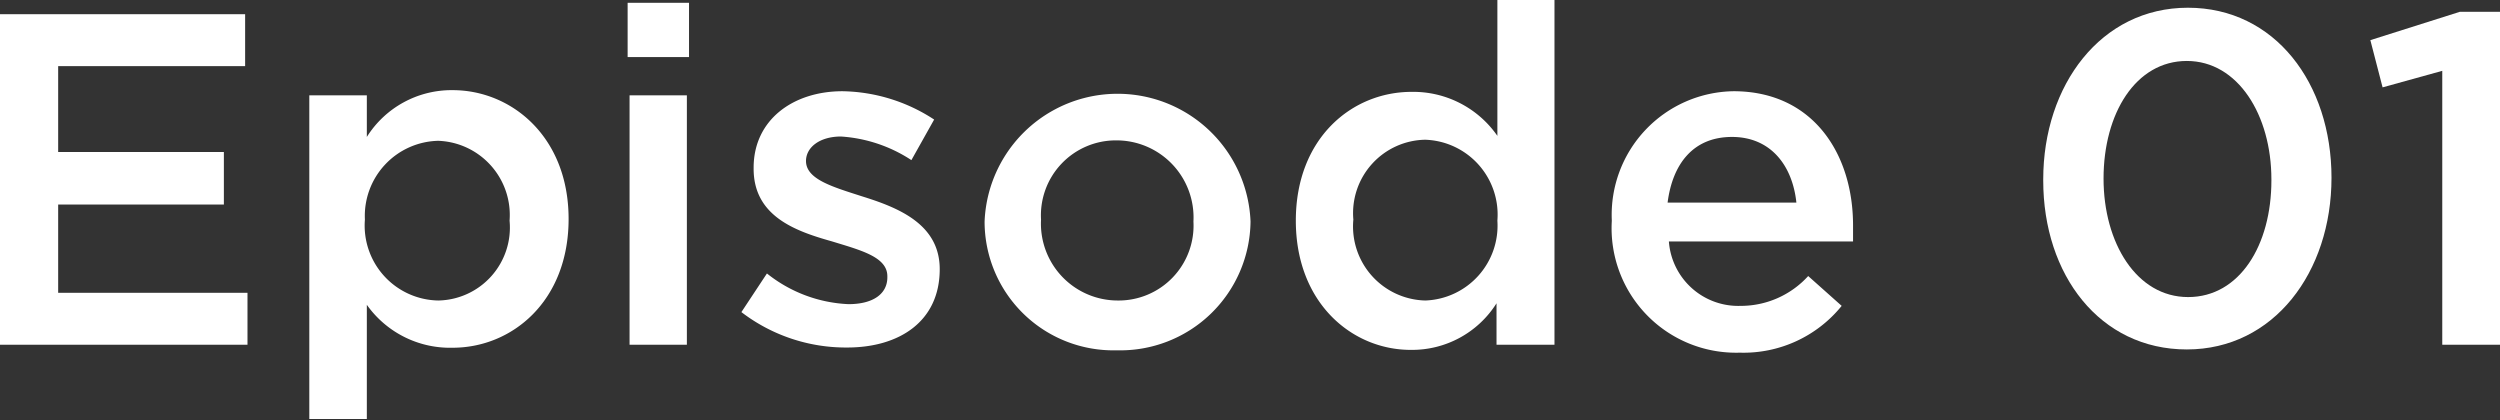
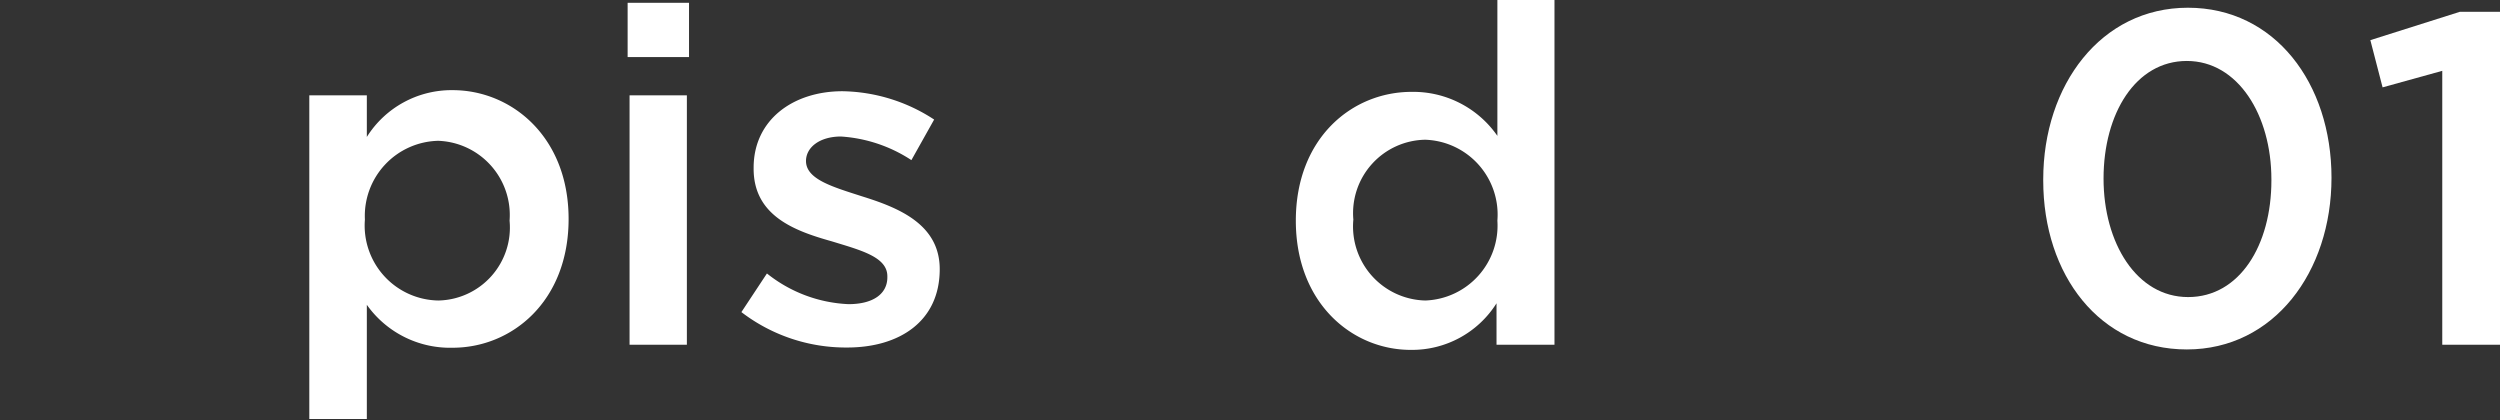
<svg xmlns="http://www.w3.org/2000/svg" viewBox="0 0 116.47 19.58">
  <rect x="0" y="0" width="116.47" height="19.58" fill="#333333" stroke="none" />
  <defs>
    <style>.cls-1{fill:#fff;}</style>
  </defs>
  <g id="レイヤー_2" data-name="レイヤー 2">
    <g id="文字">
-       <path class="cls-1" d="M0,.66H11.42V3.08H2.71v4h7.72V9.53H2.71v4.11h8.82v2.42H0Z" />
      <path class="cls-1" d="M14.41,4.44h2.68V6.38a4.66,4.66,0,0,1,4-2.18c2.73,0,5.4,2.16,5.4,6v0c0,3.85-2.65,6-5.4,6a4.75,4.75,0,0,1-4-2v5.32H14.41Zm9.33,5.84v0a3.46,3.46,0,0,0-3.32-3.72A3.5,3.5,0,0,0,17,10.23v0A3.49,3.49,0,0,0,20.42,14,3.4,3.4,0,0,0,23.74,10.28Z" />
      <path class="cls-1" d="M29.24.13H32.1V2.66H29.24Zm.09,4.31H32V16.06H29.33Z" />
      <path class="cls-1" d="M34.54,14.54l1.19-1.8a6.53,6.53,0,0,0,3.8,1.43c1.15,0,1.81-.48,1.81-1.25v-.05c0-.9-1.23-1.21-2.6-1.63-1.71-.48-3.63-1.18-3.63-3.38V7.81c0-2.22,1.83-3.56,4.14-3.56a8,8,0,0,1,4.27,1.32L42.46,7.46a6.76,6.76,0,0,0-3.28-1.1c-1,0-1.63.51-1.63,1.14v0c0,.86,1.26,1.21,2.62,1.65,1.7.53,3.61,1.3,3.61,3.39v0c0,2.44-1.89,3.65-4.31,3.65A8,8,0,0,1,34.54,14.54Z" />
-       <path class="cls-1" d="M45.87,10.32v0a6.2,6.2,0,0,1,12.39,0v0a6.07,6.07,0,0,1-6.23,6A6,6,0,0,1,45.87,10.32Zm9.73,0v0A3.59,3.59,0,0,0,52,6.54a3.49,3.49,0,0,0-3.5,3.69v0A3.58,3.58,0,0,0,52.07,14,3.49,3.49,0,0,0,55.6,10.32Z" />
      <path class="cls-1" d="M60.37,10.28v0c0-3.85,2.62-6,5.39-6a4.77,4.77,0,0,1,4,2.05V0h2.66V16.06H69.72V14.13a4.65,4.65,0,0,1-4,2.17C63,16.3,60.37,14.13,60.37,10.28Zm9.39,0v0A3.49,3.49,0,0,0,66.4,6.51a3.42,3.42,0,0,0-3.35,3.72v0A3.45,3.45,0,0,0,66.4,14,3.49,3.49,0,0,0,69.76,10.28Z" />
-       <path class="cls-1" d="M75.09,10.3v-.05a5.76,5.76,0,0,1,5.67-6c3.7,0,5.57,2.91,5.57,6.25,0,.24,0,.49,0,.75H77.75a3.24,3.24,0,0,0,3.34,3,4.24,4.24,0,0,0,3.15-1.39l1.56,1.39a5.88,5.88,0,0,1-4.75,2.18A5.8,5.8,0,0,1,75.09,10.3Zm8.6-.86c-.18-1.72-1.19-3.06-3-3.06s-2.77,1.26-3,3.06Z" />
      <path class="cls-1" d="M95.19,8.41V8.36c0-4.4,2.69-8,6.74-8s6.69,3.52,6.69,7.92v0c0,4.4-2.69,8-6.74,8S95.19,12.81,95.19,8.41Zm10.63,0V8.36c0-3-1.56-5.52-3.94-5.52S98,5.28,98,8.32v0c0,3,1.54,5.52,3.94,5.52S105.82,11.42,105.82,8.41Z" />
      <path class="cls-1" d="M113.78,3.3,111,4.07l-.57-2.2L114.6.55h1.87V16.06h-2.69Z" />
    </g>
  </g>
</svg>